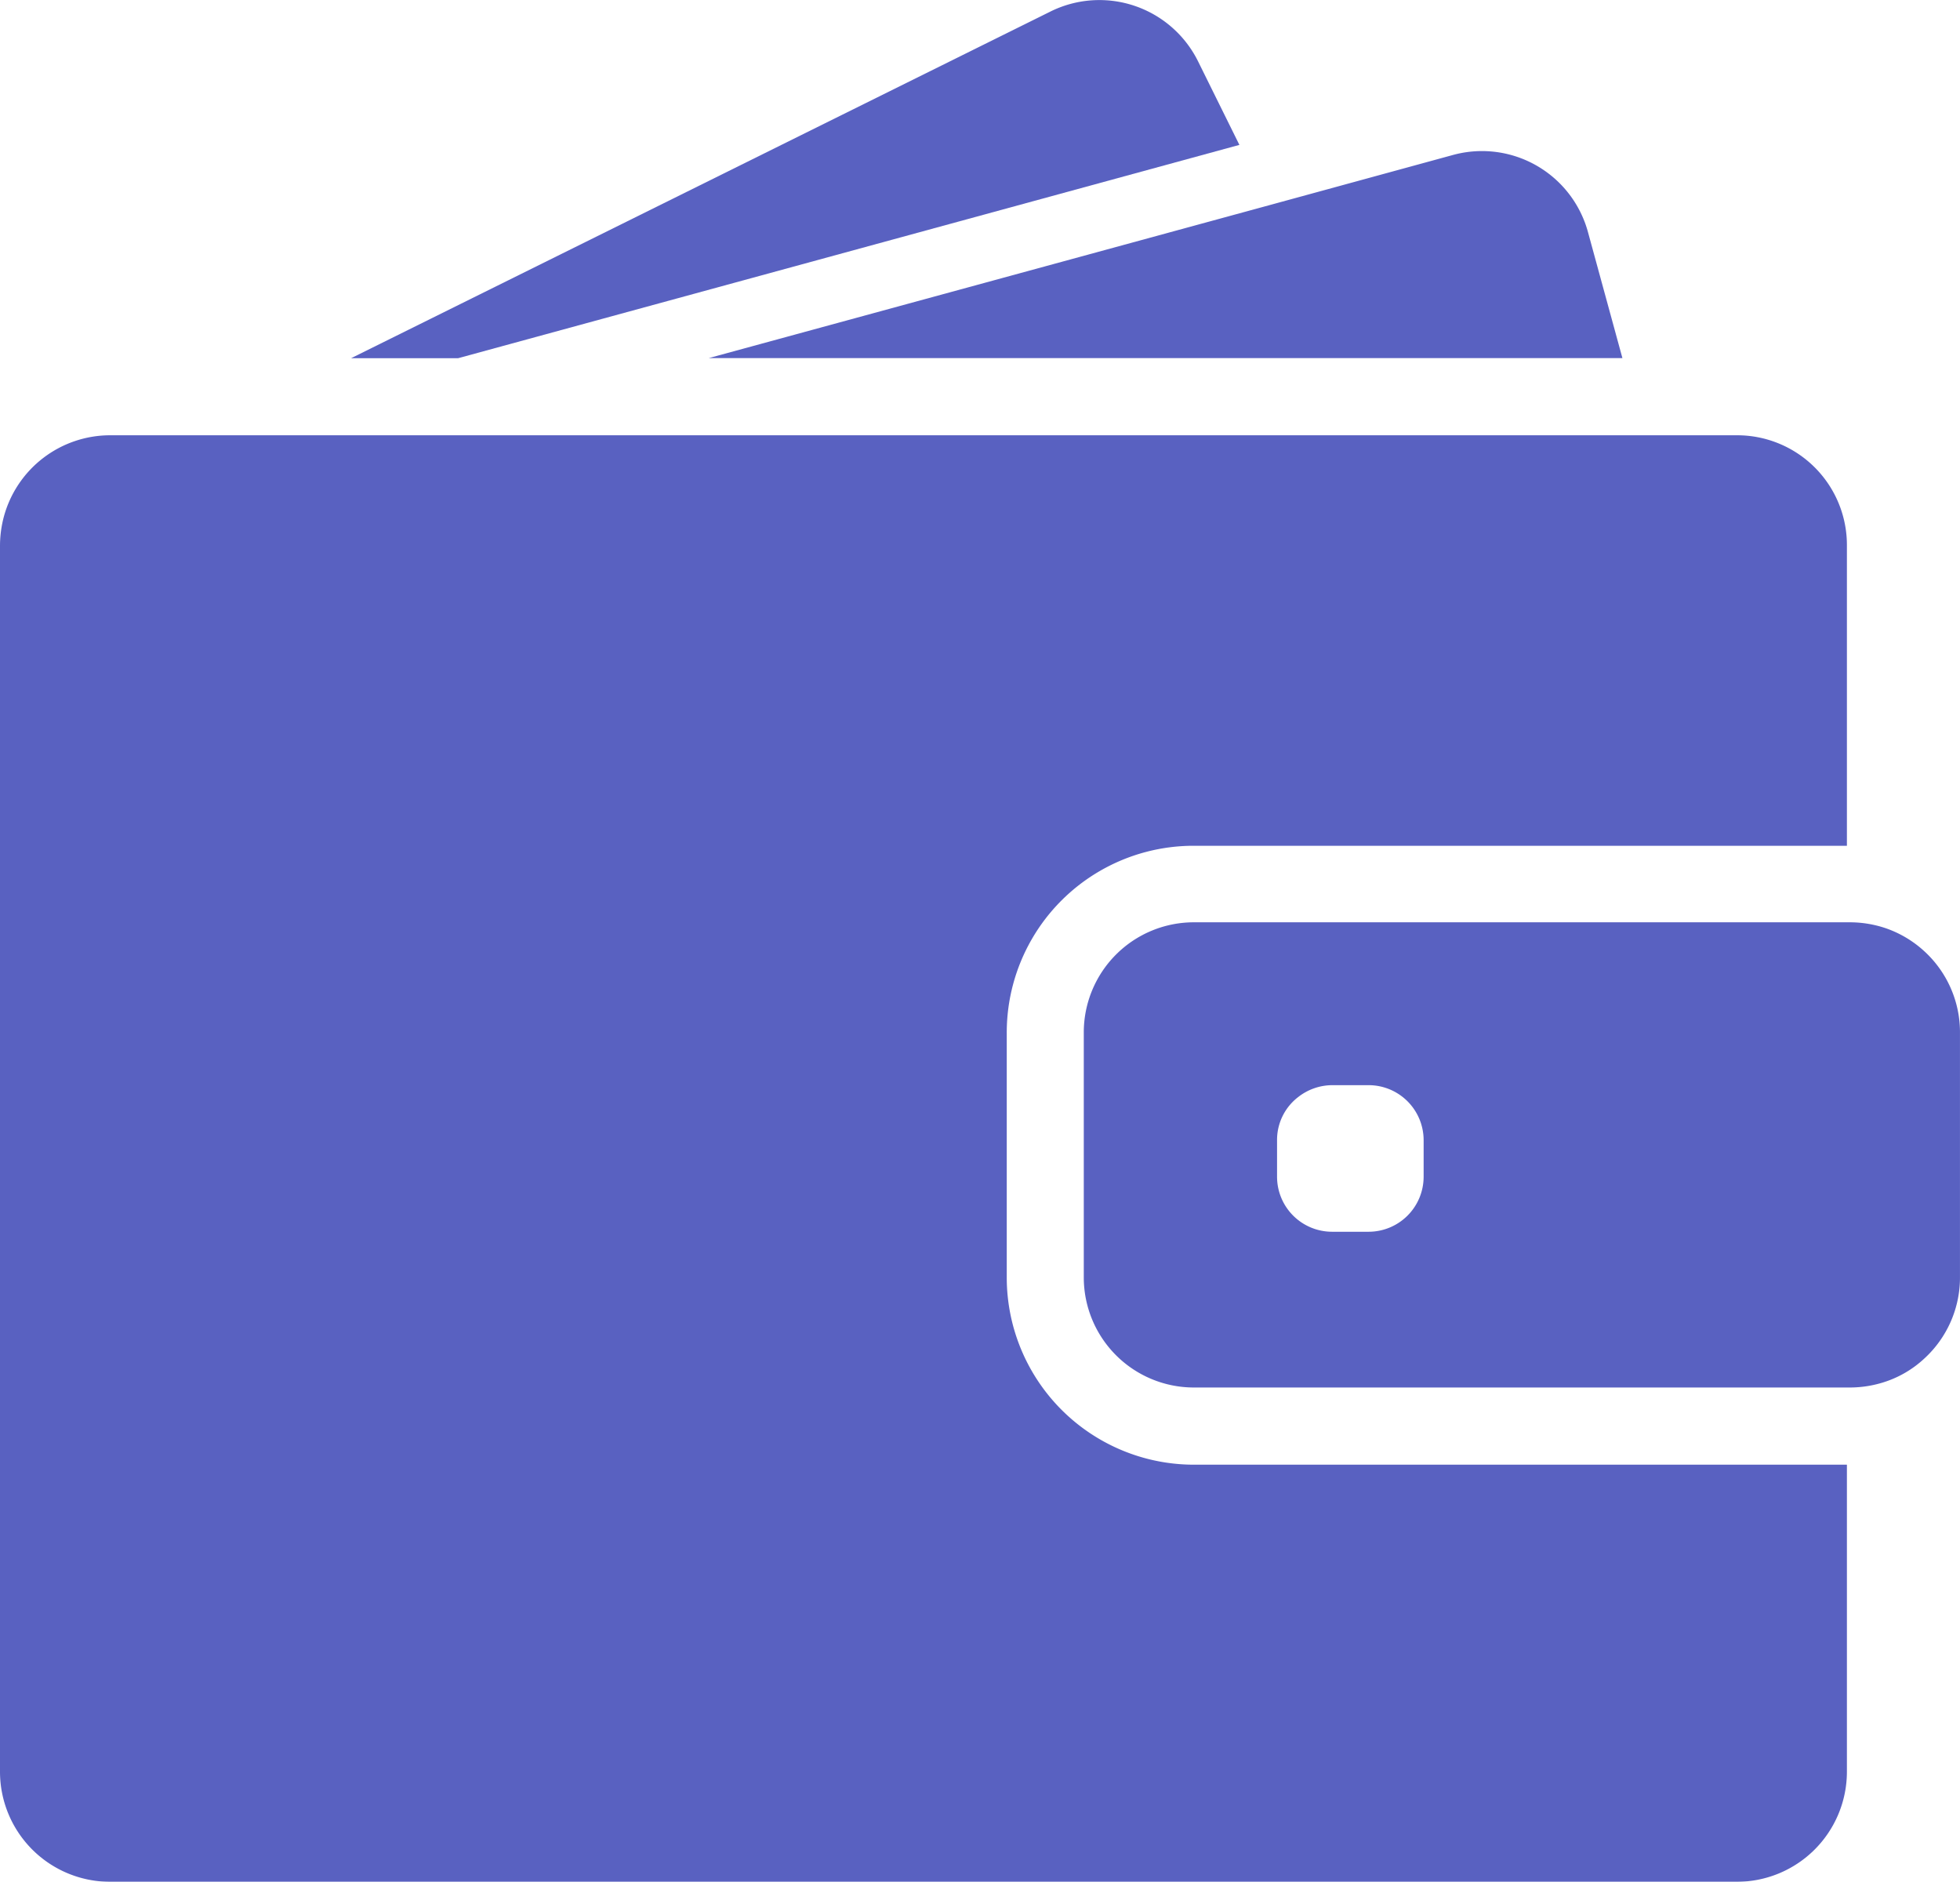
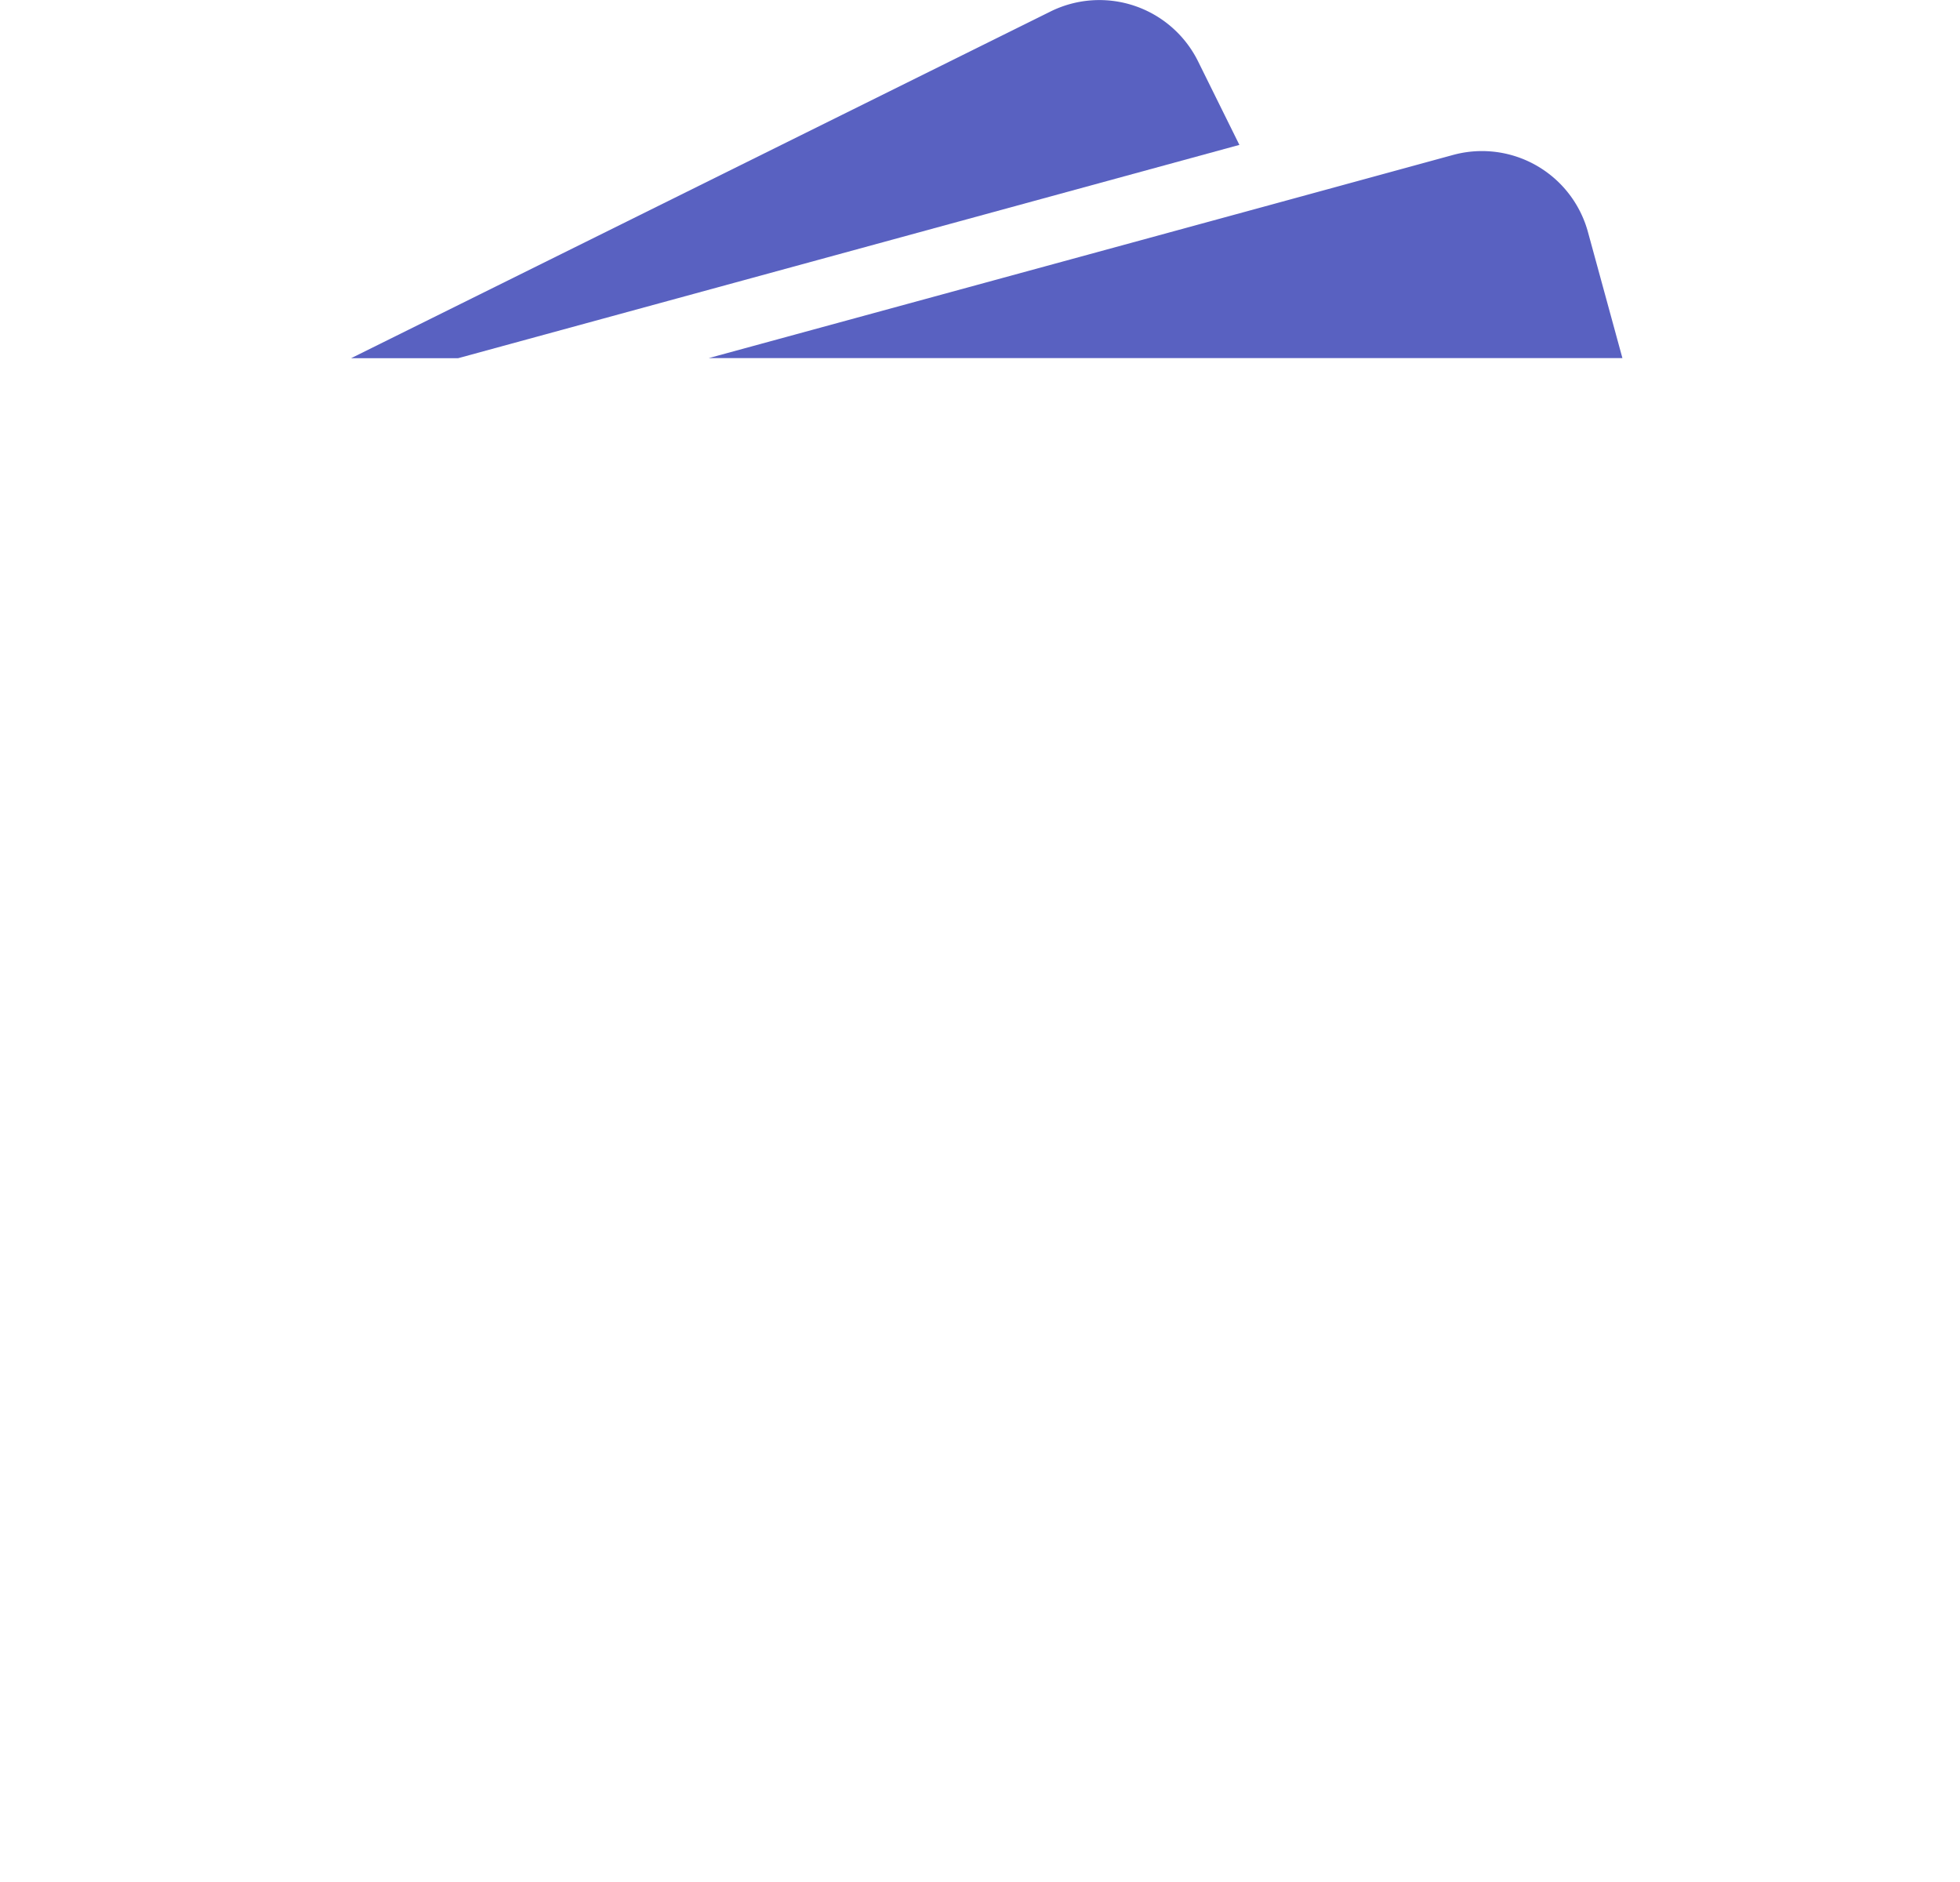
<svg xmlns="http://www.w3.org/2000/svg" width="100" height="95.993" viewBox="0 0 100 95.993">
  <g id="Group_460" data-name="Group 460" transform="translate(0 -17.84)" opacity="0.8">
    <g id="Group_459" data-name="Group 459" transform="translate(0 17.84)">
      <path id="Path_232" data-name="Path 232" d="M164.958,36.113l39.865-10.882-2.111-4.267a5.618,5.618,0,0,0-7.524-2.538L159.5,36.113Z" transform="translate(-141.589 -17.84)" fill="#303ab2" />
      <path id="Path_233" data-name="Path 233" d="M361.45,86.46a5.613,5.613,0,0,0-1.482.2l-9.365,2.56-28.6,7.8h46.614L366.862,90.6A5.605,5.605,0,0,0,361.45,86.46Z" transform="translate(-285.841 -78.754)" fill="#303ab2" />
-       <path id="Path_234" data-name="Path 234" d="M88.624,215.56h-83A5.622,5.622,0,0,0,.2,219.7a5.812,5.812,0,0,0-.2,1.471v62.56a5.617,5.617,0,0,0,5.615,5.615h83a5.617,5.617,0,0,0,5.615-5.615V268.07H60.91a9.552,9.552,0,0,1-9.545-9.545V246.037A9.531,9.531,0,0,1,60.9,236.5h33.33V221.175A5.6,5.6,0,0,0,88.624,215.56Z" transform="translate(0 -193.357)" fill="#303ab2" />
-       <path id="Path_235" data-name="Path 235" d="M535.275,438.232a5.61,5.61,0,0,0-1.965-1.168,5.728,5.728,0,0,0-1.819-.3H498.015a5.617,5.617,0,0,0-5.615,5.615v12.5a5.617,5.617,0,0,0,5.615,5.615H531.49a5.723,5.723,0,0,0,1.819-.3,5.445,5.445,0,0,0,1.965-1.168,5.6,5.6,0,0,0,1.83-4.144v-12.5A5.6,5.6,0,0,0,535.275,438.232Zm-25.536,11.51a2.808,2.808,0,0,1-2.807,2.807h-1.864a2.808,2.808,0,0,1-2.807-2.807v-1.864a2.751,2.751,0,0,1,1.078-2.2,2.837,2.837,0,0,1,1.729-.606h1.864a2.808,2.808,0,0,1,2.807,2.807v1.864Z" transform="translate(-437.105 -389.718)" fill="#303ab2" />
    </g>
  </g>
</svg>